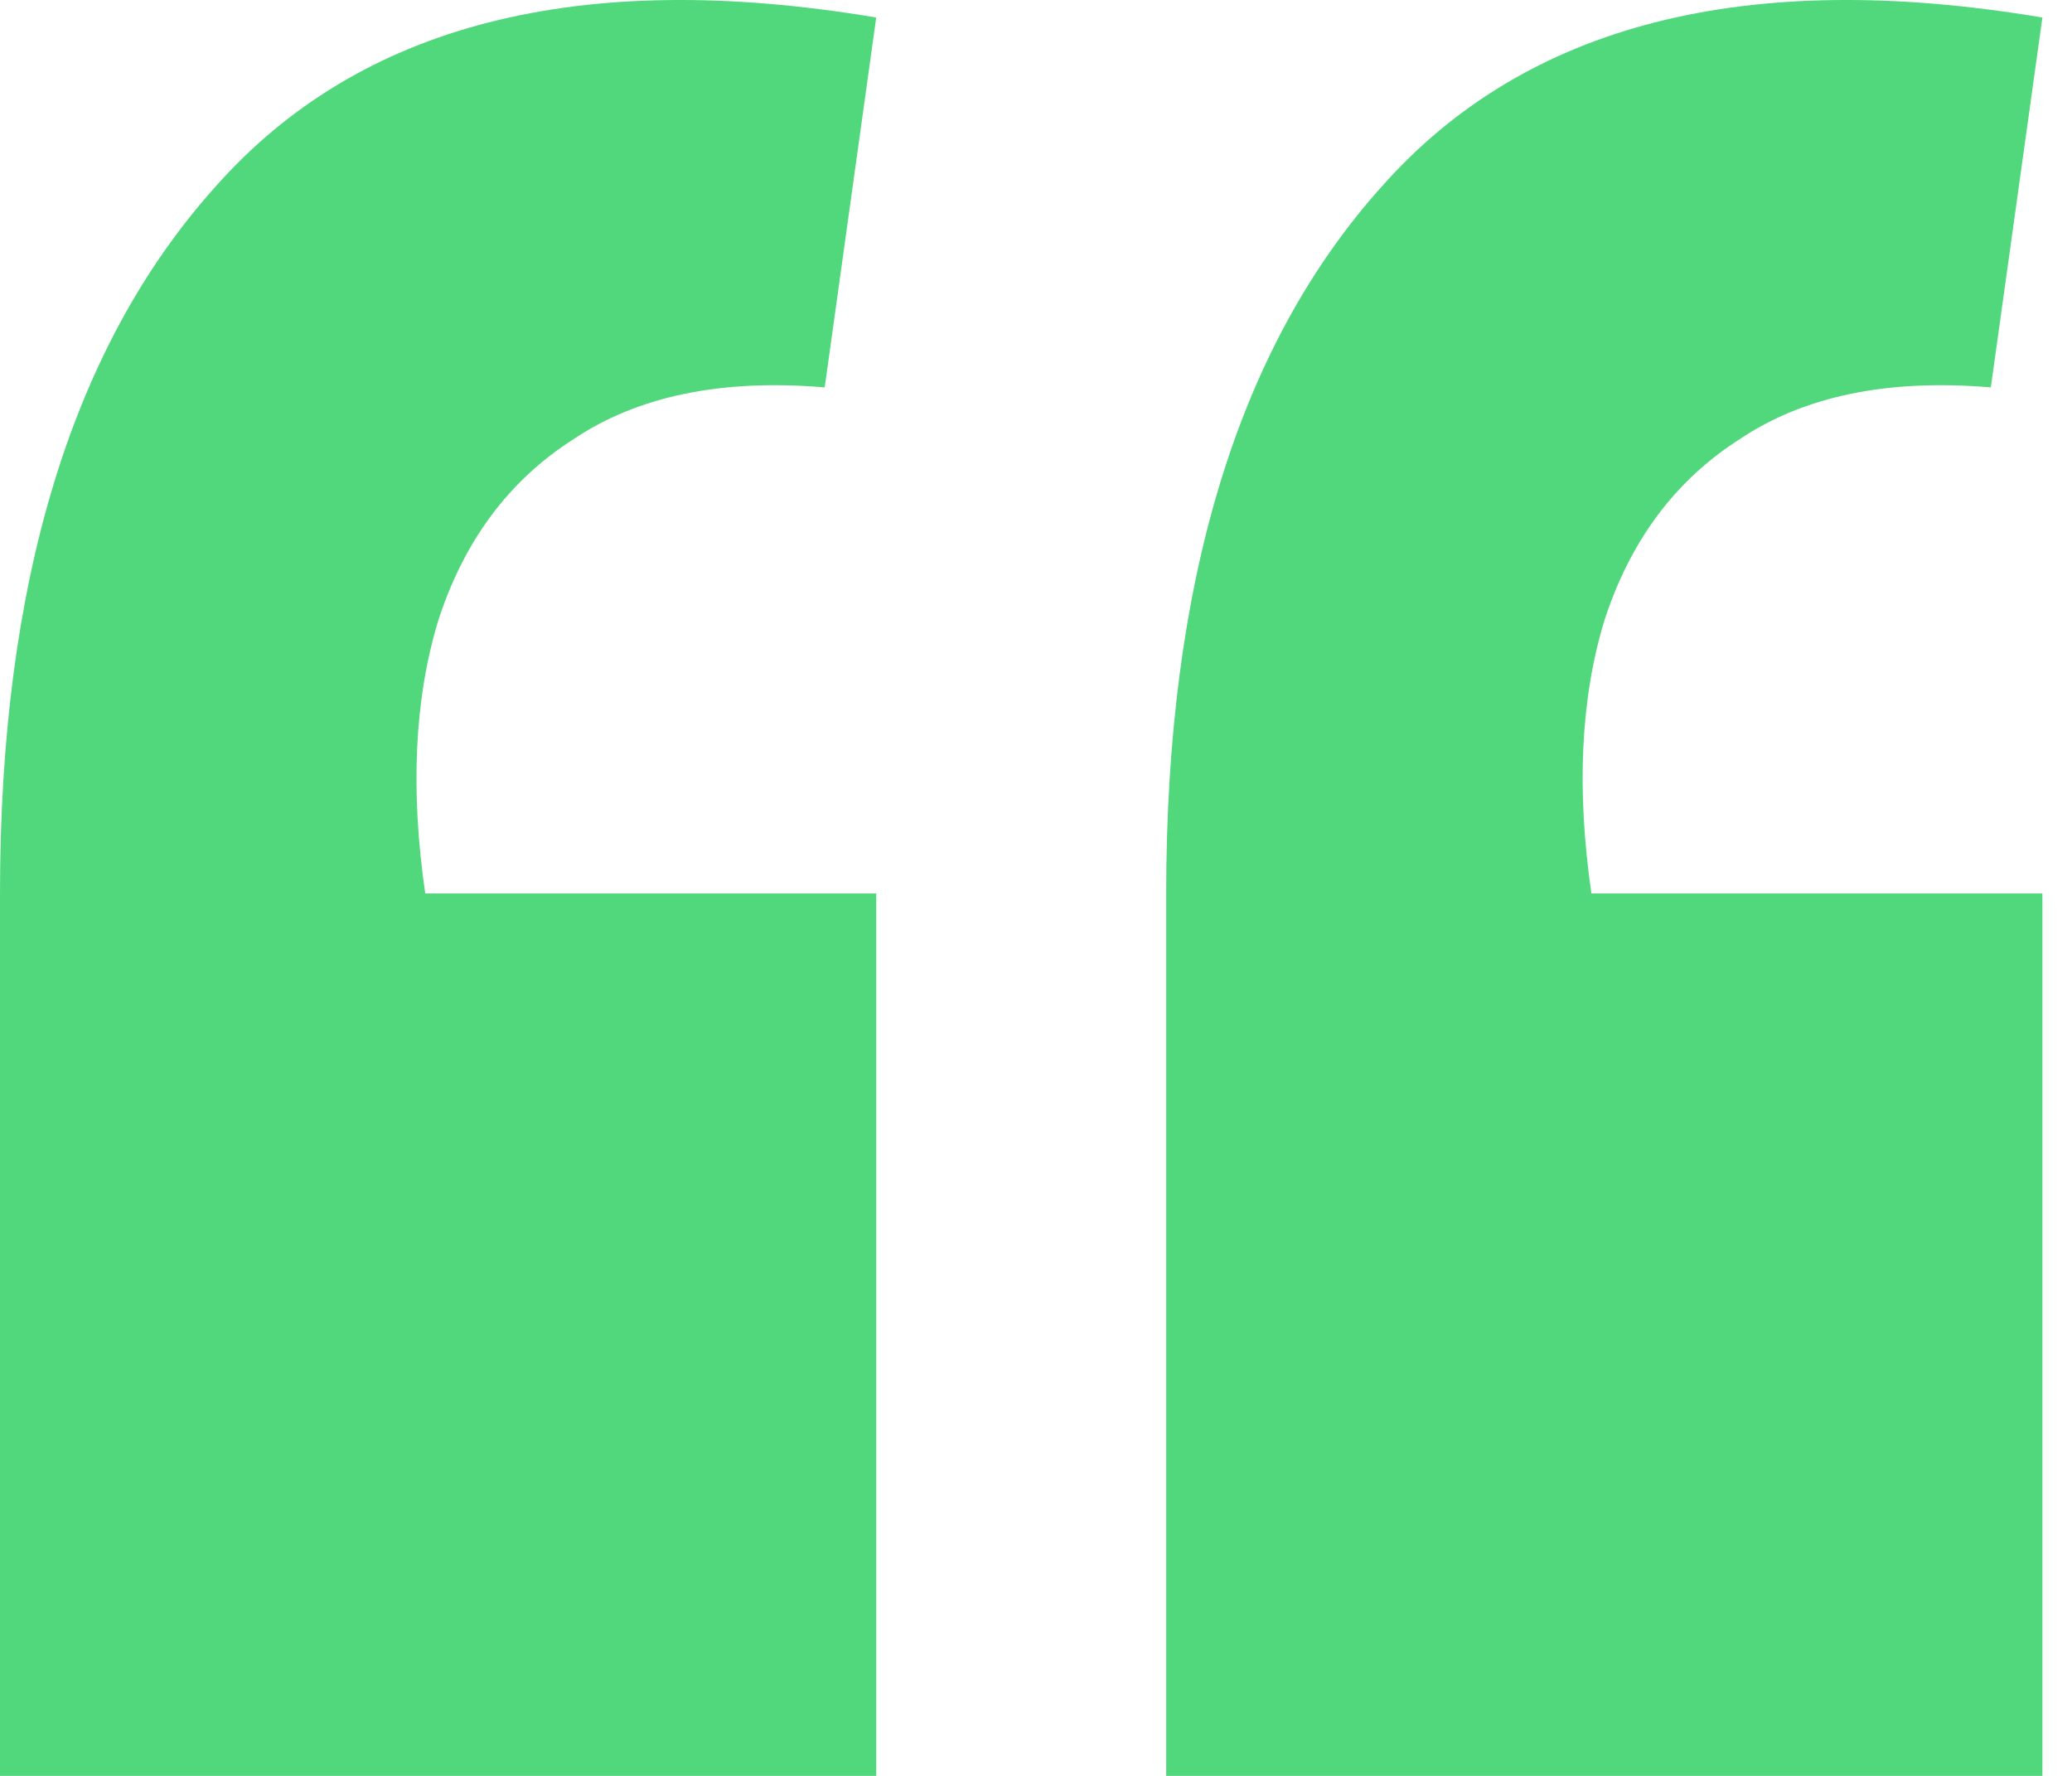
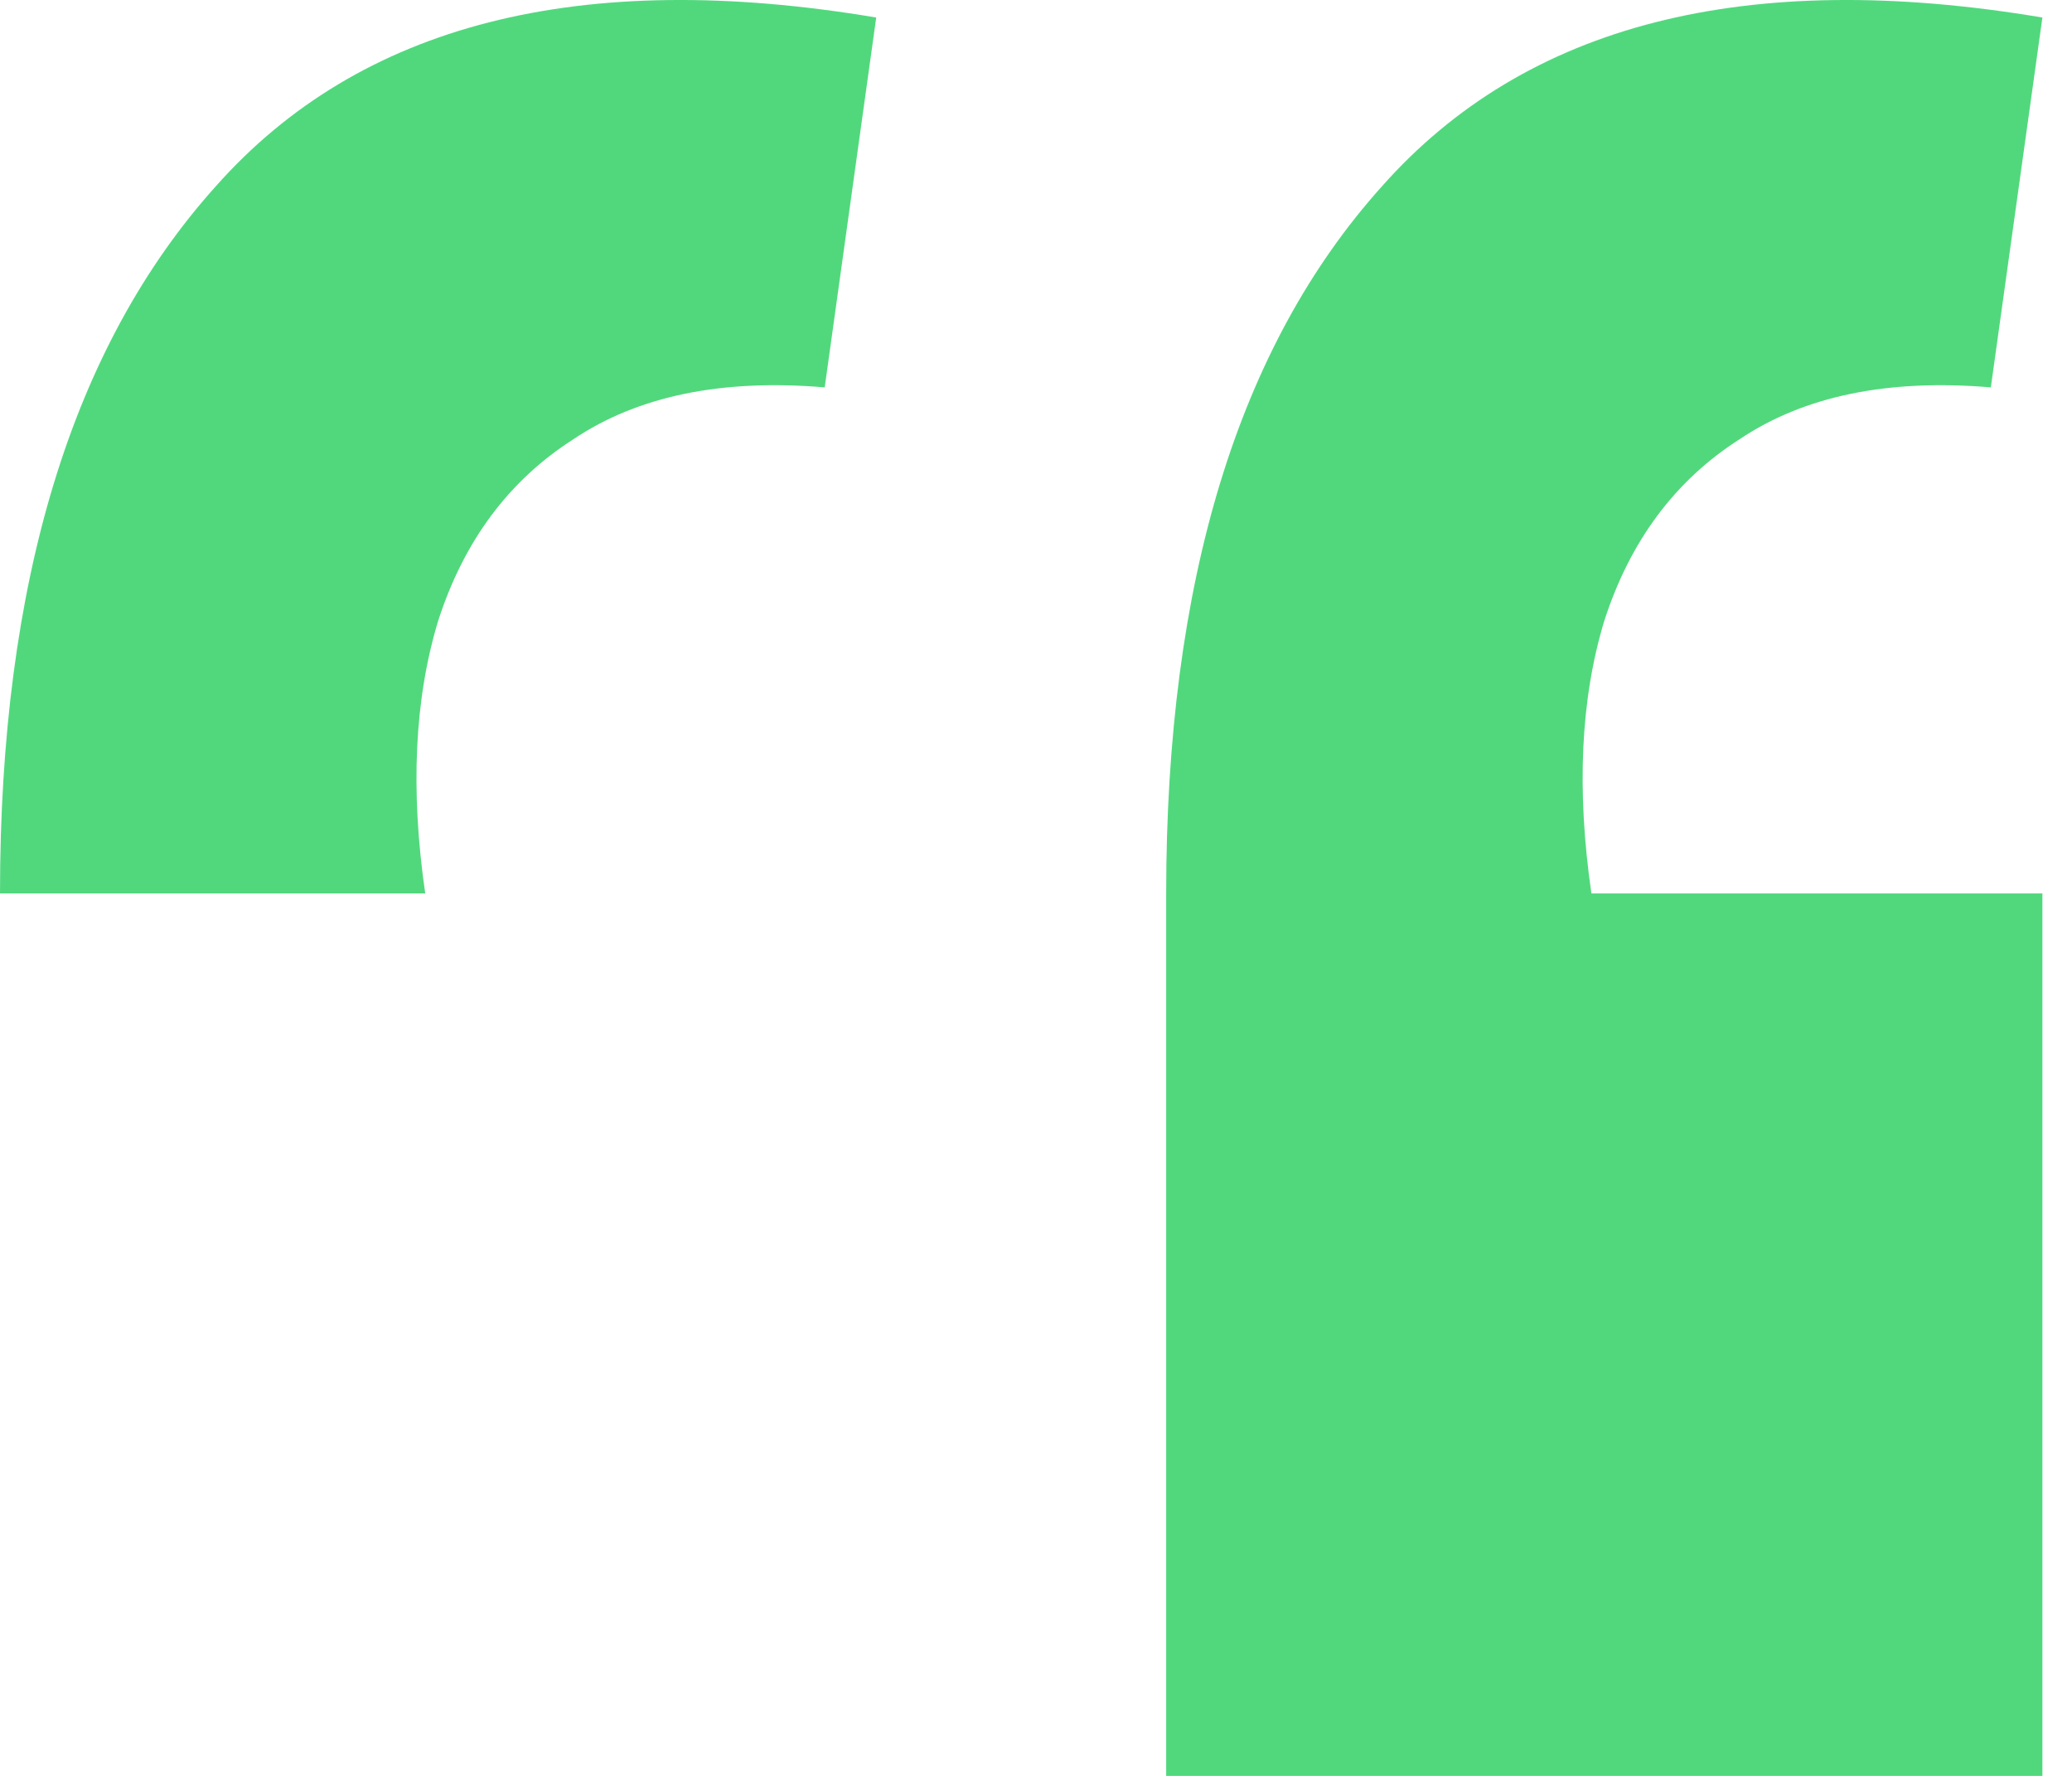
<svg xmlns="http://www.w3.org/2000/svg" width="35" height="30" viewBox="0 0 35 30" fill="none">
-   <path d="M34.5 0.296L33.629 6.544C31.888 6.397 30.473 6.69 29.385 7.42C28.297 8.115 27.535 9.138 27.099 10.489C26.7 11.805 26.628 13.339 26.882 15.093H34.5V30H19.699V15.093C19.699 9.832 20.914 5.849 23.345 3.146C25.775 0.405 29.494 -0.545 34.5 0.296ZM14.801 0.296L13.931 6.544C12.189 6.397 10.774 6.69 9.686 7.42C8.598 8.115 7.836 9.138 7.401 10.489C7.002 11.805 6.929 13.339 7.183 15.093H14.801V30H0V15.093C0 9.832 1.215 5.849 3.646 3.146C6.077 0.405 9.795 -0.545 14.801 0.296Z" fill="#51D87D" />
+   <path d="M34.5 0.296L33.629 6.544C31.888 6.397 30.473 6.69 29.385 7.42C28.297 8.115 27.535 9.138 27.099 10.489C26.7 11.805 26.628 13.339 26.882 15.093H34.5V30H19.699V15.093C19.699 9.832 20.914 5.849 23.345 3.146C25.775 0.405 29.494 -0.545 34.5 0.296ZM14.801 0.296L13.931 6.544C12.189 6.397 10.774 6.69 9.686 7.42C8.598 8.115 7.836 9.138 7.401 10.489C7.002 11.805 6.929 13.339 7.183 15.093H14.801H0V15.093C0 9.832 1.215 5.849 3.646 3.146C6.077 0.405 9.795 -0.545 14.801 0.296Z" fill="#51D87D" />
</svg>